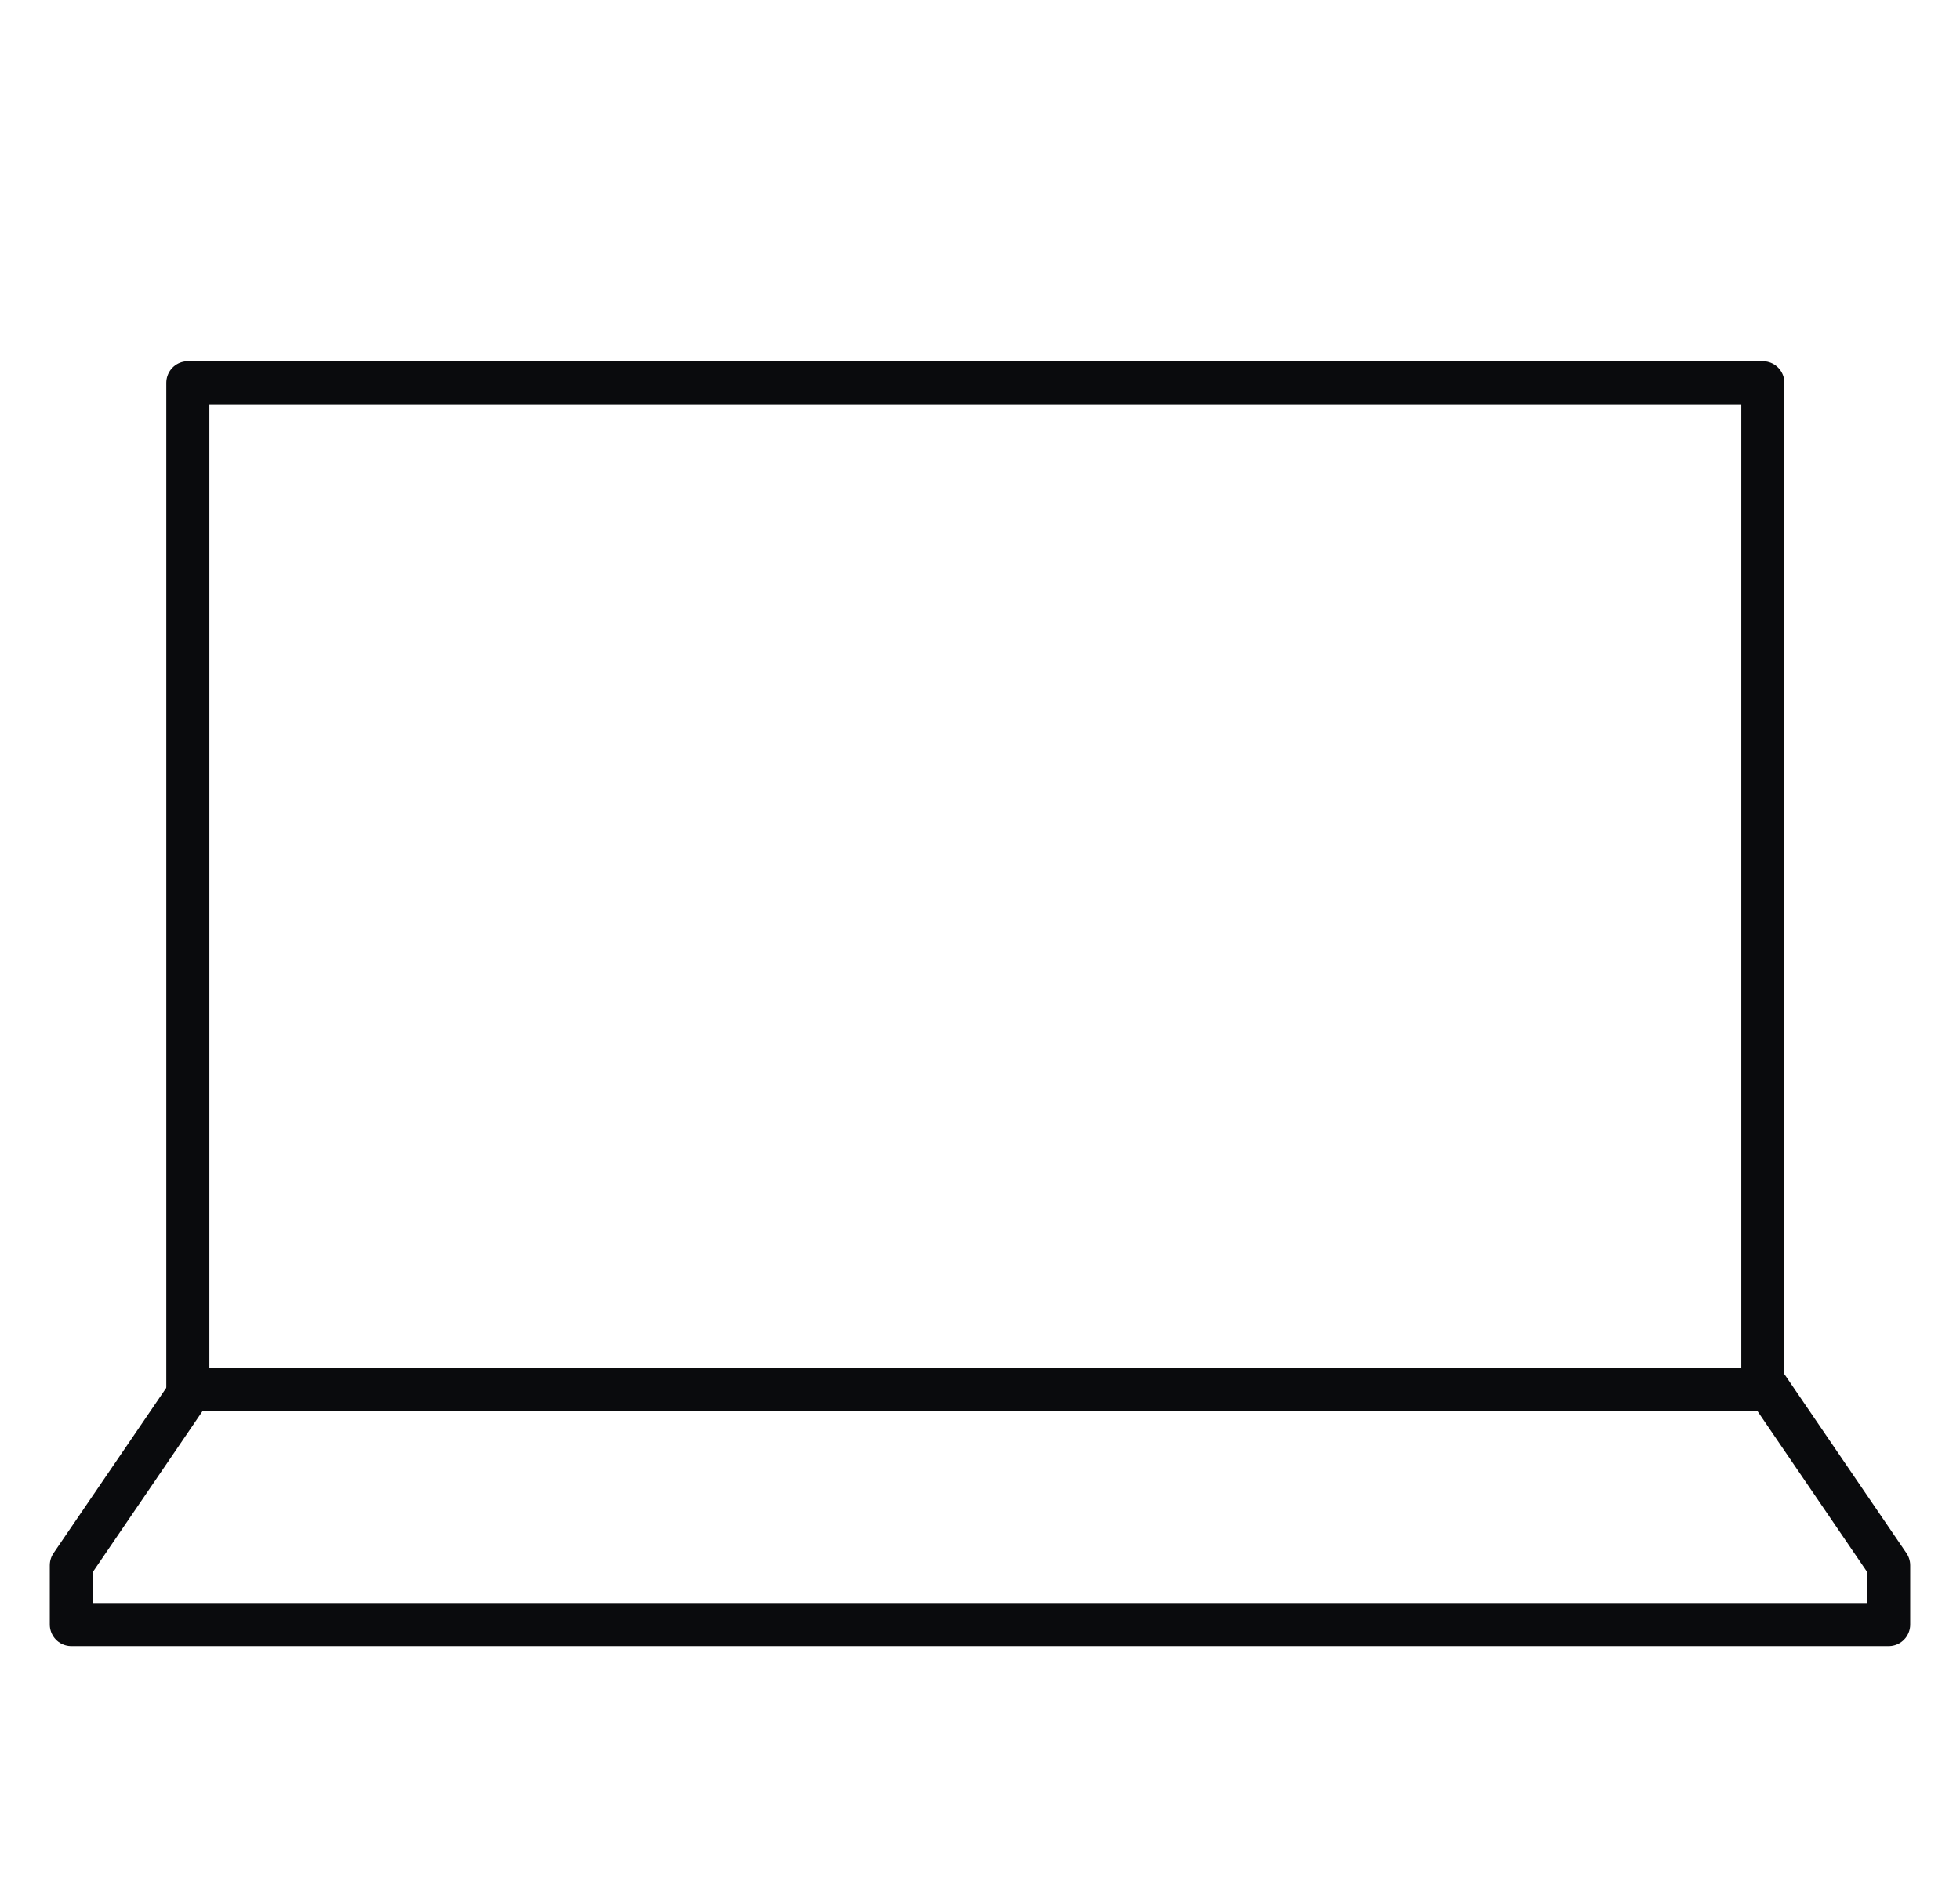
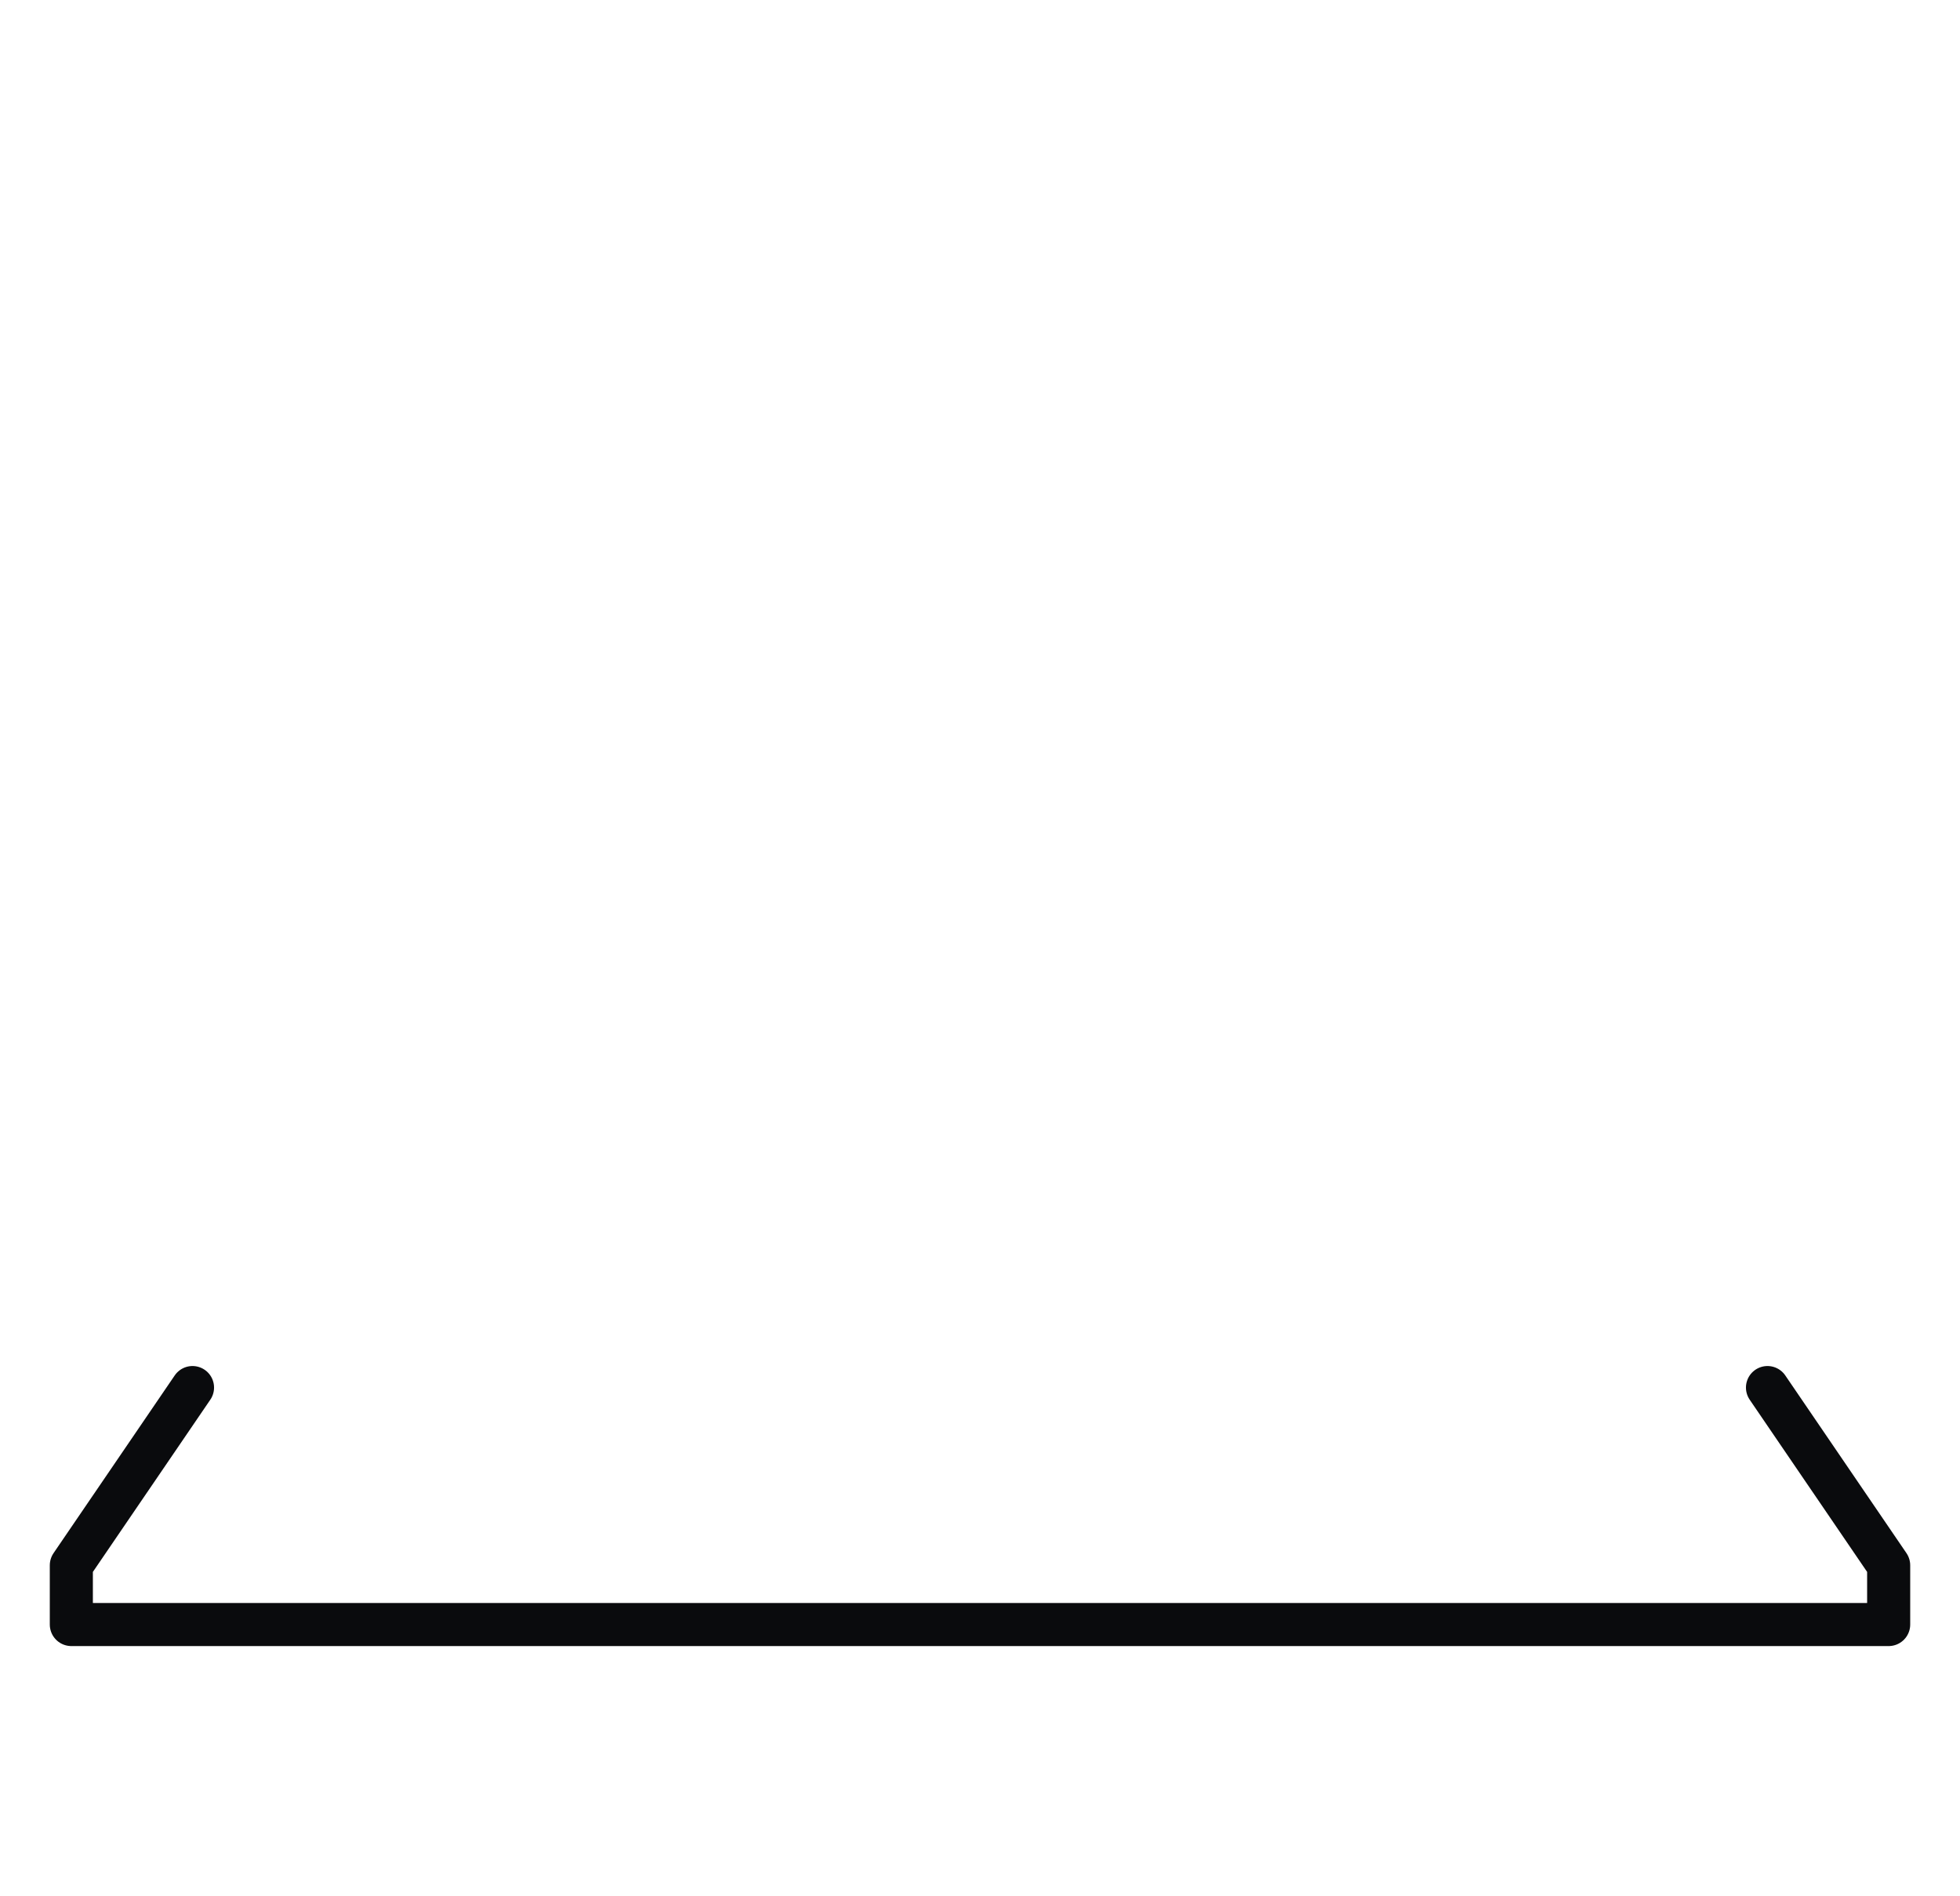
<svg xmlns="http://www.w3.org/2000/svg" width="91" height="88" viewBox="0 0 91 88" fill="none">
  <path d="M8.938 64.413L3.312 72.663V75.413H87.688V72.663L82.062 64.413" stroke="#0A0B0D" stroke-width="2" stroke-linecap="round" stroke-linejoin="round" />
-   <path d="M8.721 17.769H81.846V64.519H8.721V17.769Z" stroke="#0A0B0D" stroke-width="2" stroke-linecap="round" stroke-linejoin="round" />
</svg>